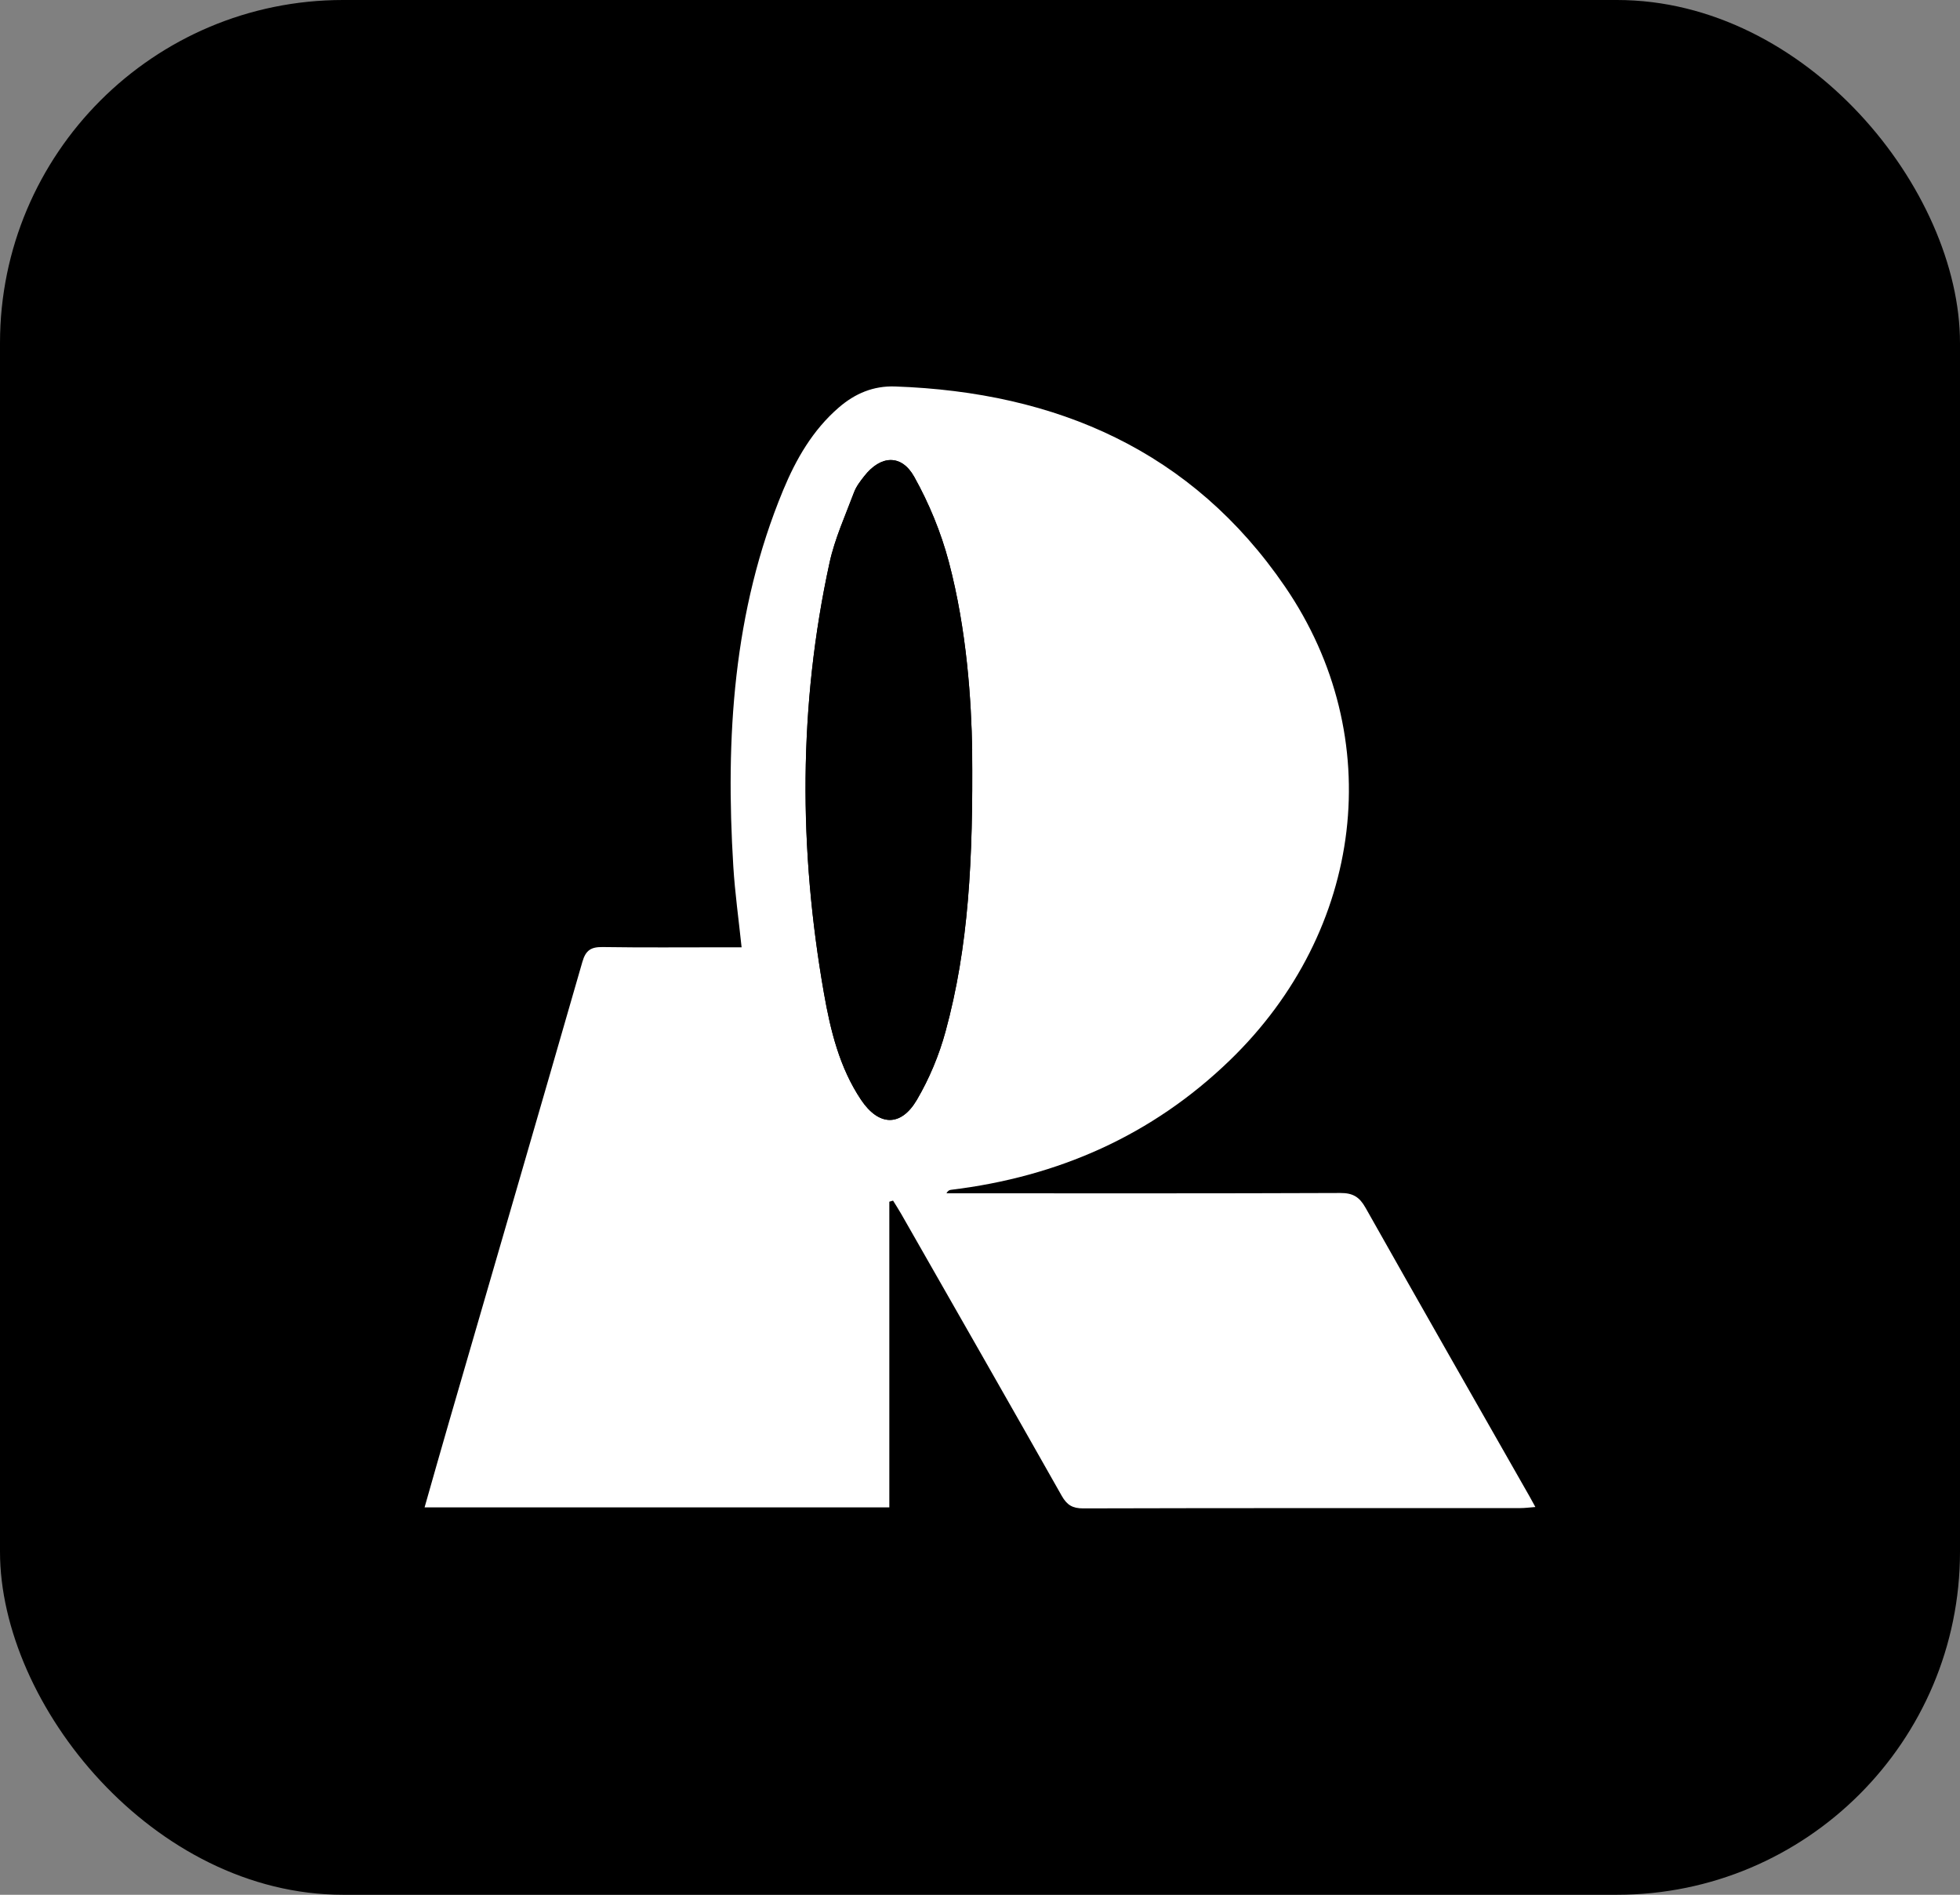
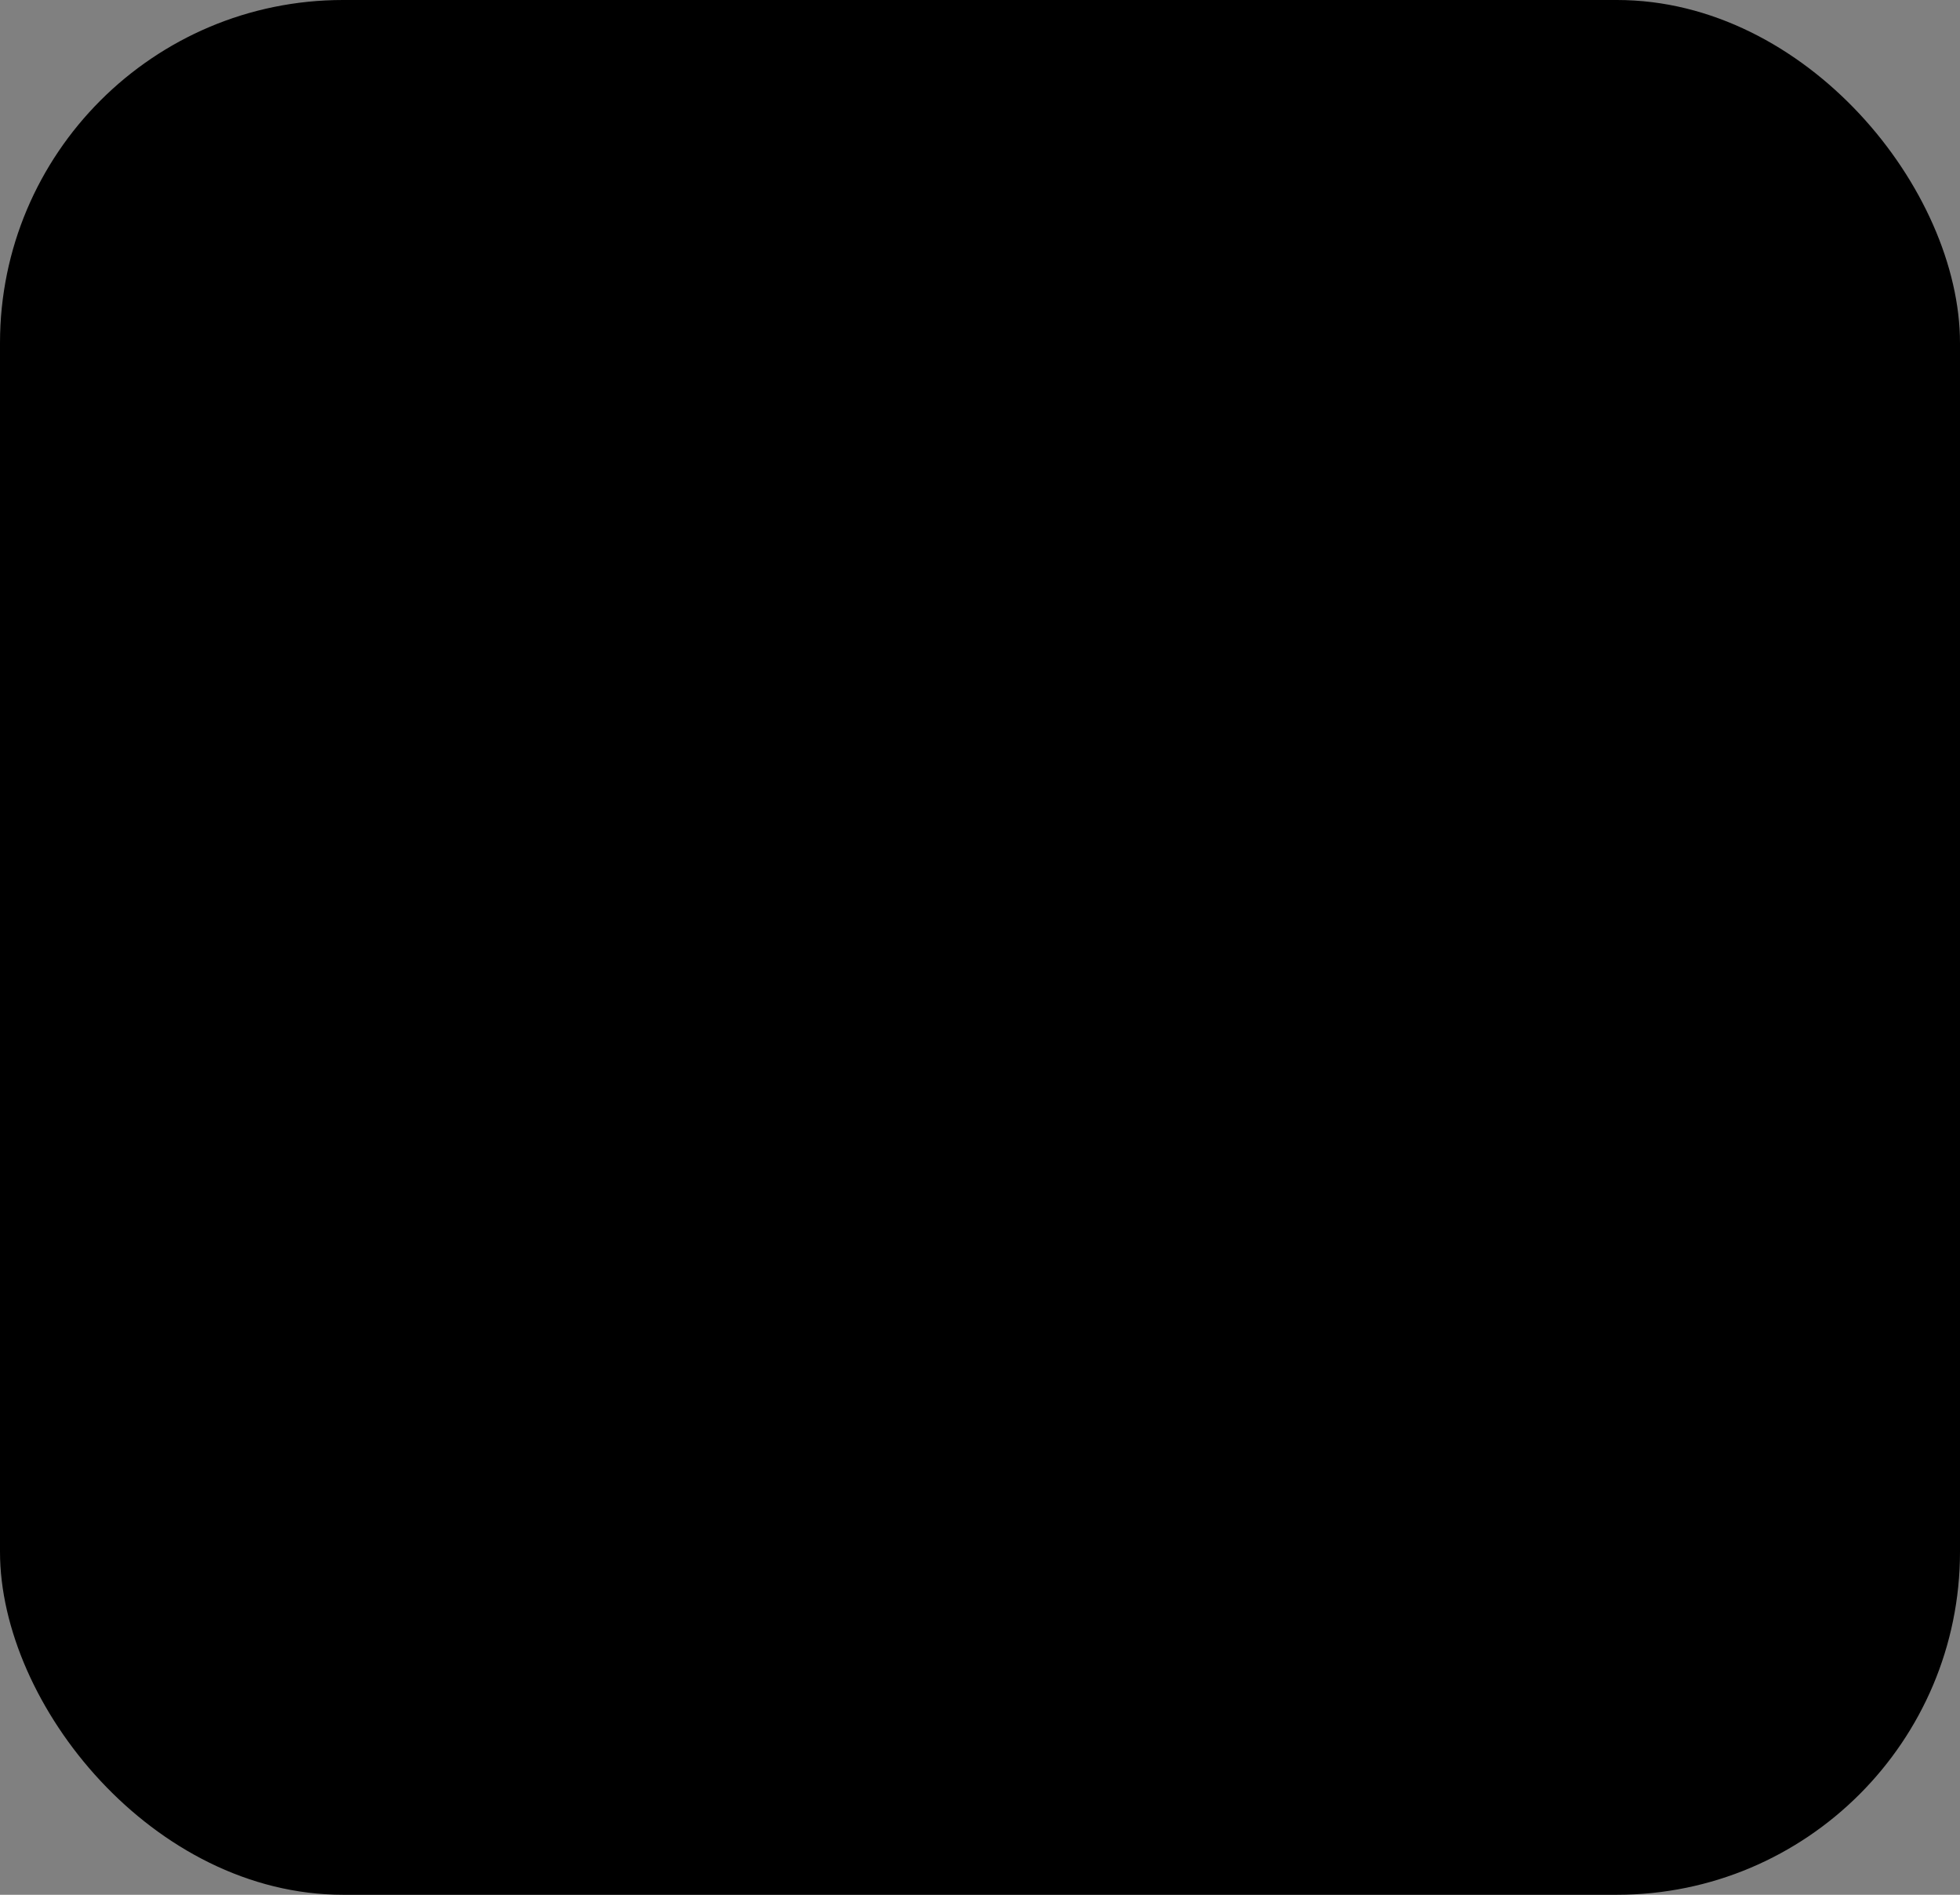
<svg xmlns="http://www.w3.org/2000/svg" id="_Слой_1" data-name="Слой_1" viewBox="0 0 383.57 370.79">
  <rect x="0" y="0" width="383.57" height="370.79" fill="#808080" stroke="none" />
  <defs>
    <style> .cls-1 { fill: #fff; } </style>
  </defs>
  <g id="Surfaces">
    <g id="Photo_Surface">
      <g id="Outline_no_shadow">
        <rect y="0" width="383.57" height="370.79" rx="67.13" ry="67.13" />
      </g>
    </g>
  </g>
  <g>
-     <path class="cls-1" d="M174.04,235.17v59.81h-90.95c1.63-5.72,3.2-11.28,4.81-16.82,8.7-29.97,17.44-59.94,26.07-89.93.66-2.3,1.71-2.93,3.97-2.9,7.84.12,15.69.05,23.54.05,1.14,0,2.28,0,3.65,0-.58-5.52-1.3-10.64-1.62-15.79-1.55-25.18-.06-49.99,9.75-73.66,2.53-6.1,5.8-11.79,10.9-16.19,3.16-2.73,6.75-4.26,11.02-4.11,31.59,1.11,58.1,12.56,76.31,39.19,20.15,29.47,15.47,67.25-10.8,92.66-15.24,14.74-33.65,22.82-54.59,25.36-.3.04-.59.15-.88.68,1.42,0,2.83,0,4.25,0,24.28,0,48.56.04,72.84-.06,2.48-.01,3.74.79,4.93,2.9,10.65,18.9,21.42,37.74,32.16,56.6.3.53.59,1.08,1.07,1.95-1.17.09-2.05.21-2.93.21-28.52.01-57.04-.02-85.56.06-2.09,0-3.17-.65-4.2-2.46-10.42-18.43-20.93-36.8-31.43-55.19-.5-.87-1.05-1.72-1.58-2.58-.25.07-.5.15-.75.22ZM190.25,146.78c-.17-9.51-1.01-23.38-4.58-36.86-1.52-5.75-3.86-11.42-6.76-16.61-2.51-4.5-6.58-4.22-9.77-.15-.78.99-1.59,2.04-2.02,3.2-1.7,4.54-3.75,9.03-4.78,13.74-6.1,27.99-6.04,56.12-1.1,84.26,1.28,7.29,3.05,14.55,7.25,20.84,3.47,5.19,7.8,5.36,10.93.03,2.43-4.14,4.35-8.73,5.61-13.37,4.53-16.58,5.41-33.6,5.21-55.09Z" />
-     <path d="M190.25,146.78c.2,21.49-.68,38.51-5.21,55.09-1.26,4.63-3.18,9.23-5.61,13.37-3.13,5.33-7.47,5.15-10.93-.03-4.21-6.3-5.97-13.55-7.25-20.84-4.94-28.14-5.01-56.27,1.1-84.26,1.03-4.71,3.08-9.2,4.78-13.74.43-1.16,1.24-2.21,2.02-3.2,3.19-4.07,7.26-4.35,9.77.15,2.9,5.19,5.23,10.87,6.76,16.61,3.57,13.48,4.41,27.35,4.58,36.86Z" />
-   </g>
+     </g>
</svg>